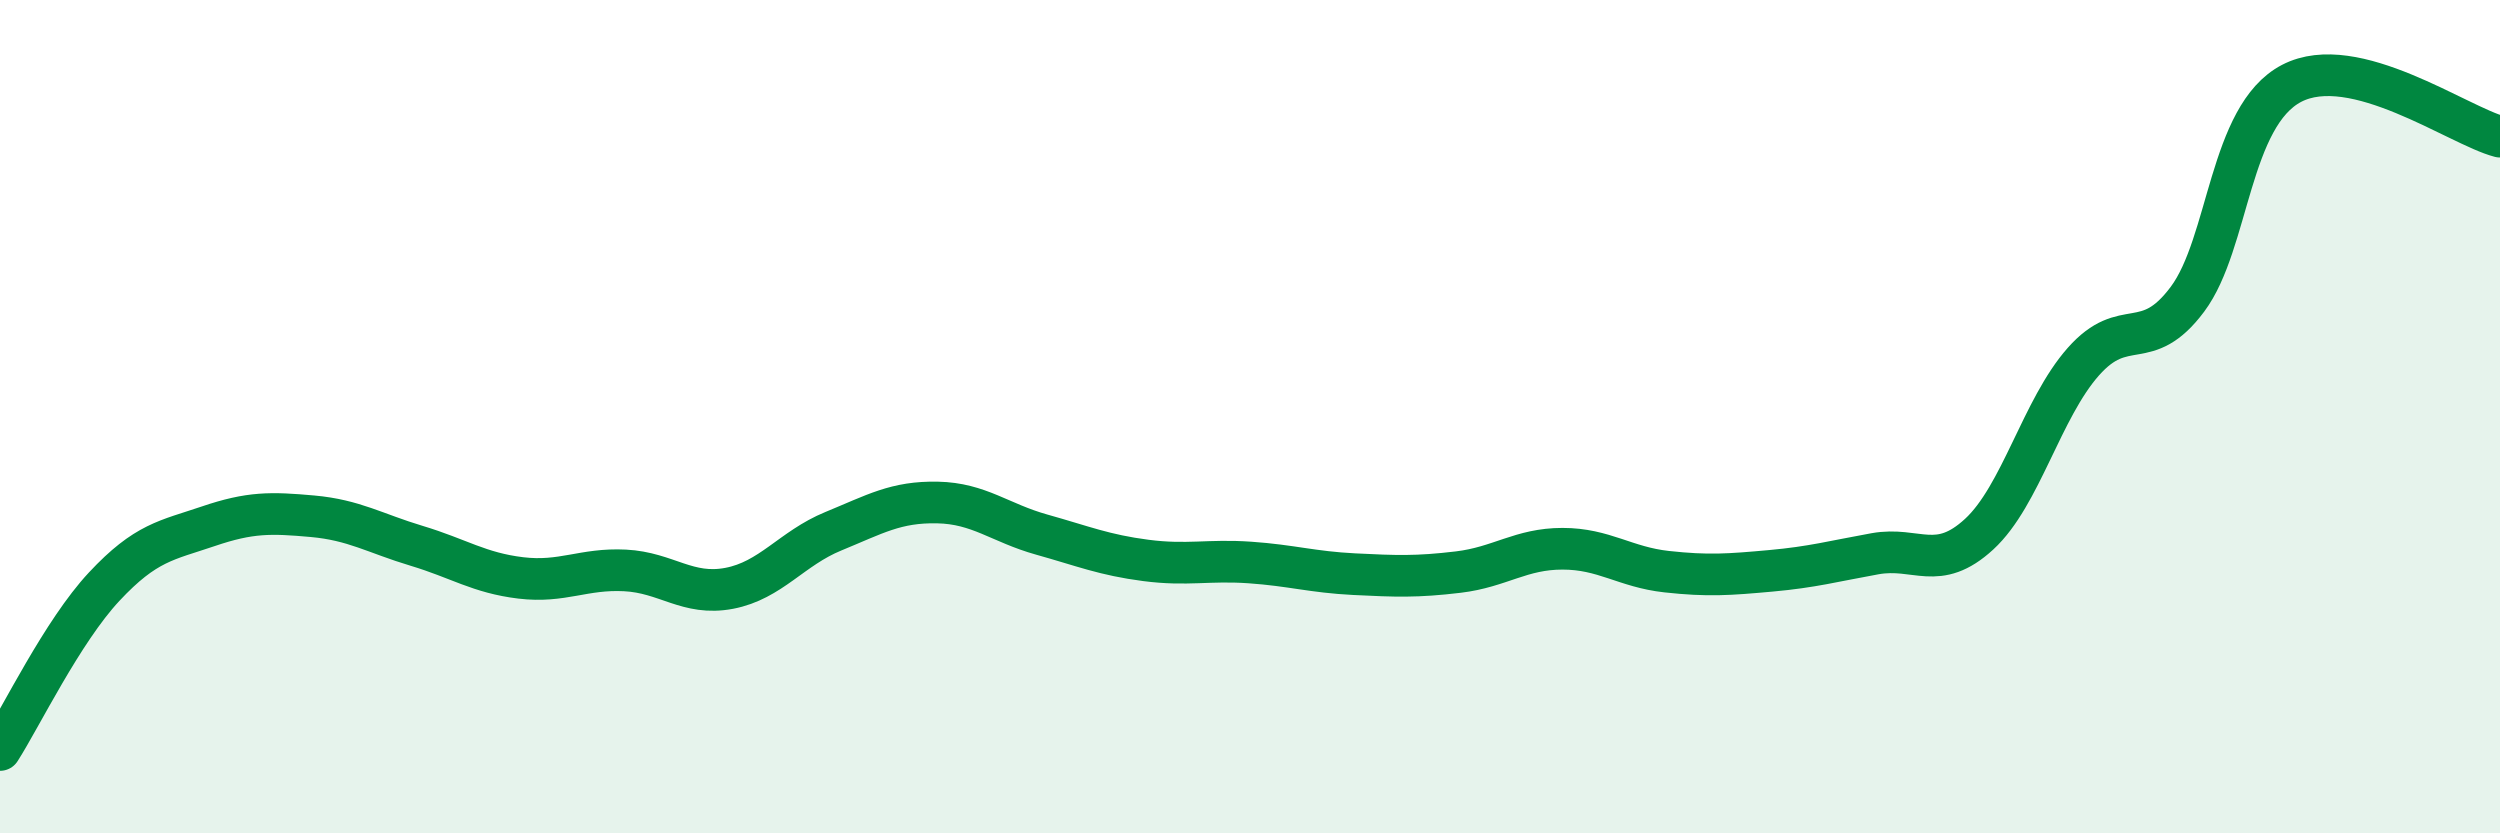
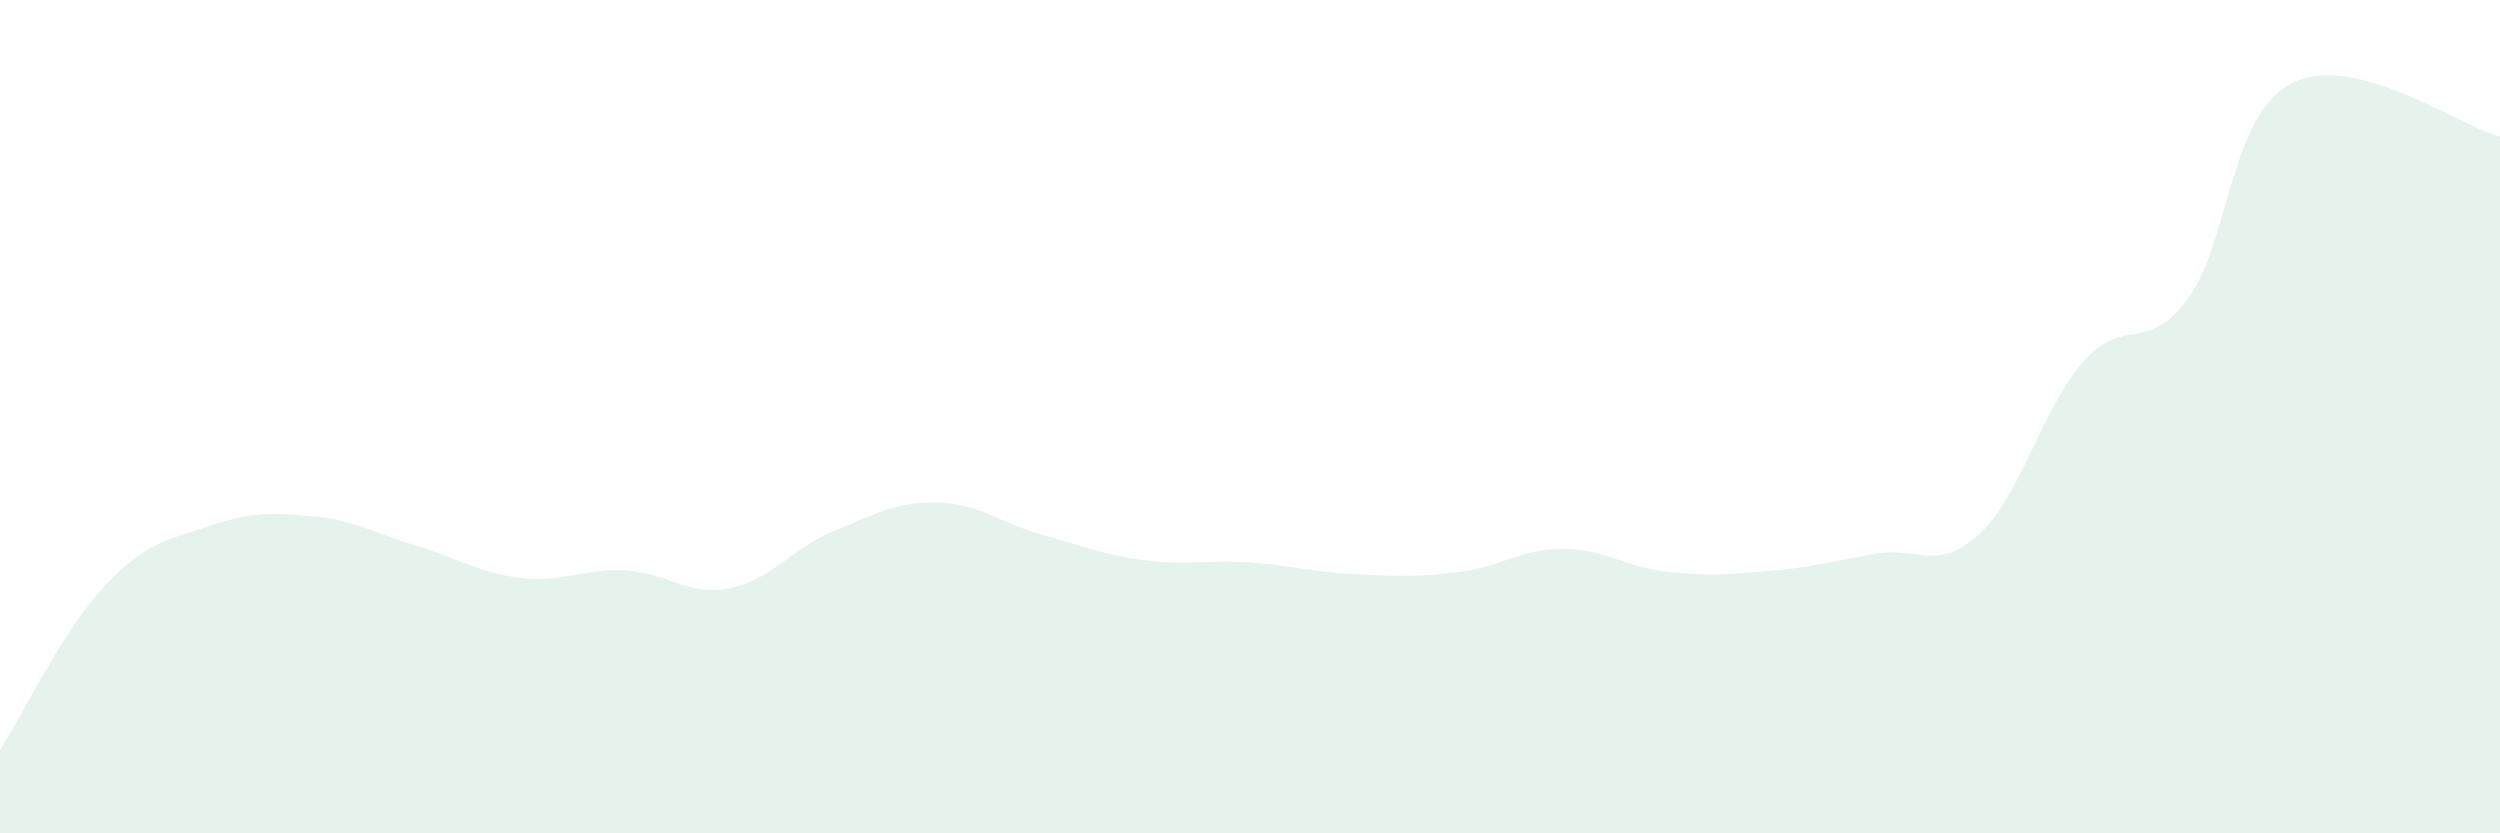
<svg xmlns="http://www.w3.org/2000/svg" width="60" height="20" viewBox="0 0 60 20">
  <path d="M 0,18 C 0.5,17.22 1.5,15.15 2.5,14.08 C 3.5,13.01 4,12.97 5,12.63 C 6,12.29 6.5,12.3 7.5,12.39 C 8.5,12.48 9,12.8 10,13.1 C 11,13.4 11.5,13.75 12.5,13.87 C 13.5,13.99 14,13.64 15,13.69 C 16,13.74 16.5,14.31 17.5,14.12 C 18.5,13.93 19,13.16 20,12.75 C 21,12.34 21.5,12.04 22.5,12.06 C 23.5,12.08 24,12.55 25,12.83 C 26,13.11 26.5,13.32 27.5,13.45 C 28.5,13.58 29,13.43 30,13.5 C 31,13.57 31.5,13.73 32.5,13.78 C 33.5,13.83 34,13.85 35,13.73 C 36,13.61 36.5,13.17 37.5,13.17 C 38.5,13.17 39,13.61 40,13.72 C 41,13.83 41.5,13.79 42.5,13.7 C 43.5,13.61 44,13.47 45,13.29 C 46,13.11 46.5,13.74 47.5,12.82 C 48.5,11.9 49,9.81 50,8.68 C 51,7.55 51.5,8.52 52.5,7.18 C 53.5,5.84 53.5,2.78 55,2 C 56.5,1.22 59,3.02 60,3.28L60 20L0 20Z" fill="#008740" opacity="0.1" stroke-linecap="round" stroke-linejoin="round" />
-   <path d="M 0,18 C 0.5,17.22 1.5,15.15 2.5,14.08 C 3.5,13.01 4,12.97 5,12.63 C 6,12.29 6.5,12.3 7.5,12.39 C 8.5,12.48 9,12.8 10,13.1 C 11,13.4 11.5,13.75 12.5,13.87 C 13.5,13.99 14,13.64 15,13.69 C 16,13.74 16.5,14.31 17.5,14.12 C 18.5,13.93 19,13.16 20,12.75 C 21,12.34 21.5,12.04 22.5,12.06 C 23.5,12.08 24,12.55 25,12.83 C 26,13.11 26.5,13.32 27.5,13.45 C 28.5,13.58 29,13.43 30,13.5 C 31,13.57 31.5,13.73 32.5,13.78 C 33.5,13.83 34,13.85 35,13.73 C 36,13.61 36.5,13.17 37.5,13.17 C 38.5,13.17 39,13.61 40,13.72 C 41,13.83 41.5,13.79 42.5,13.7 C 43.5,13.61 44,13.47 45,13.29 C 46,13.11 46.5,13.74 47.5,12.82 C 48.5,11.9 49,9.81 50,8.68 C 51,7.55 51.5,8.52 52.5,7.18 C 53.5,5.84 53.5,2.78 55,2 C 56.5,1.22 59,3.02 60,3.28" stroke="#008740" stroke-width="1" fill="none" stroke-linecap="round" stroke-linejoin="round" />
</svg>